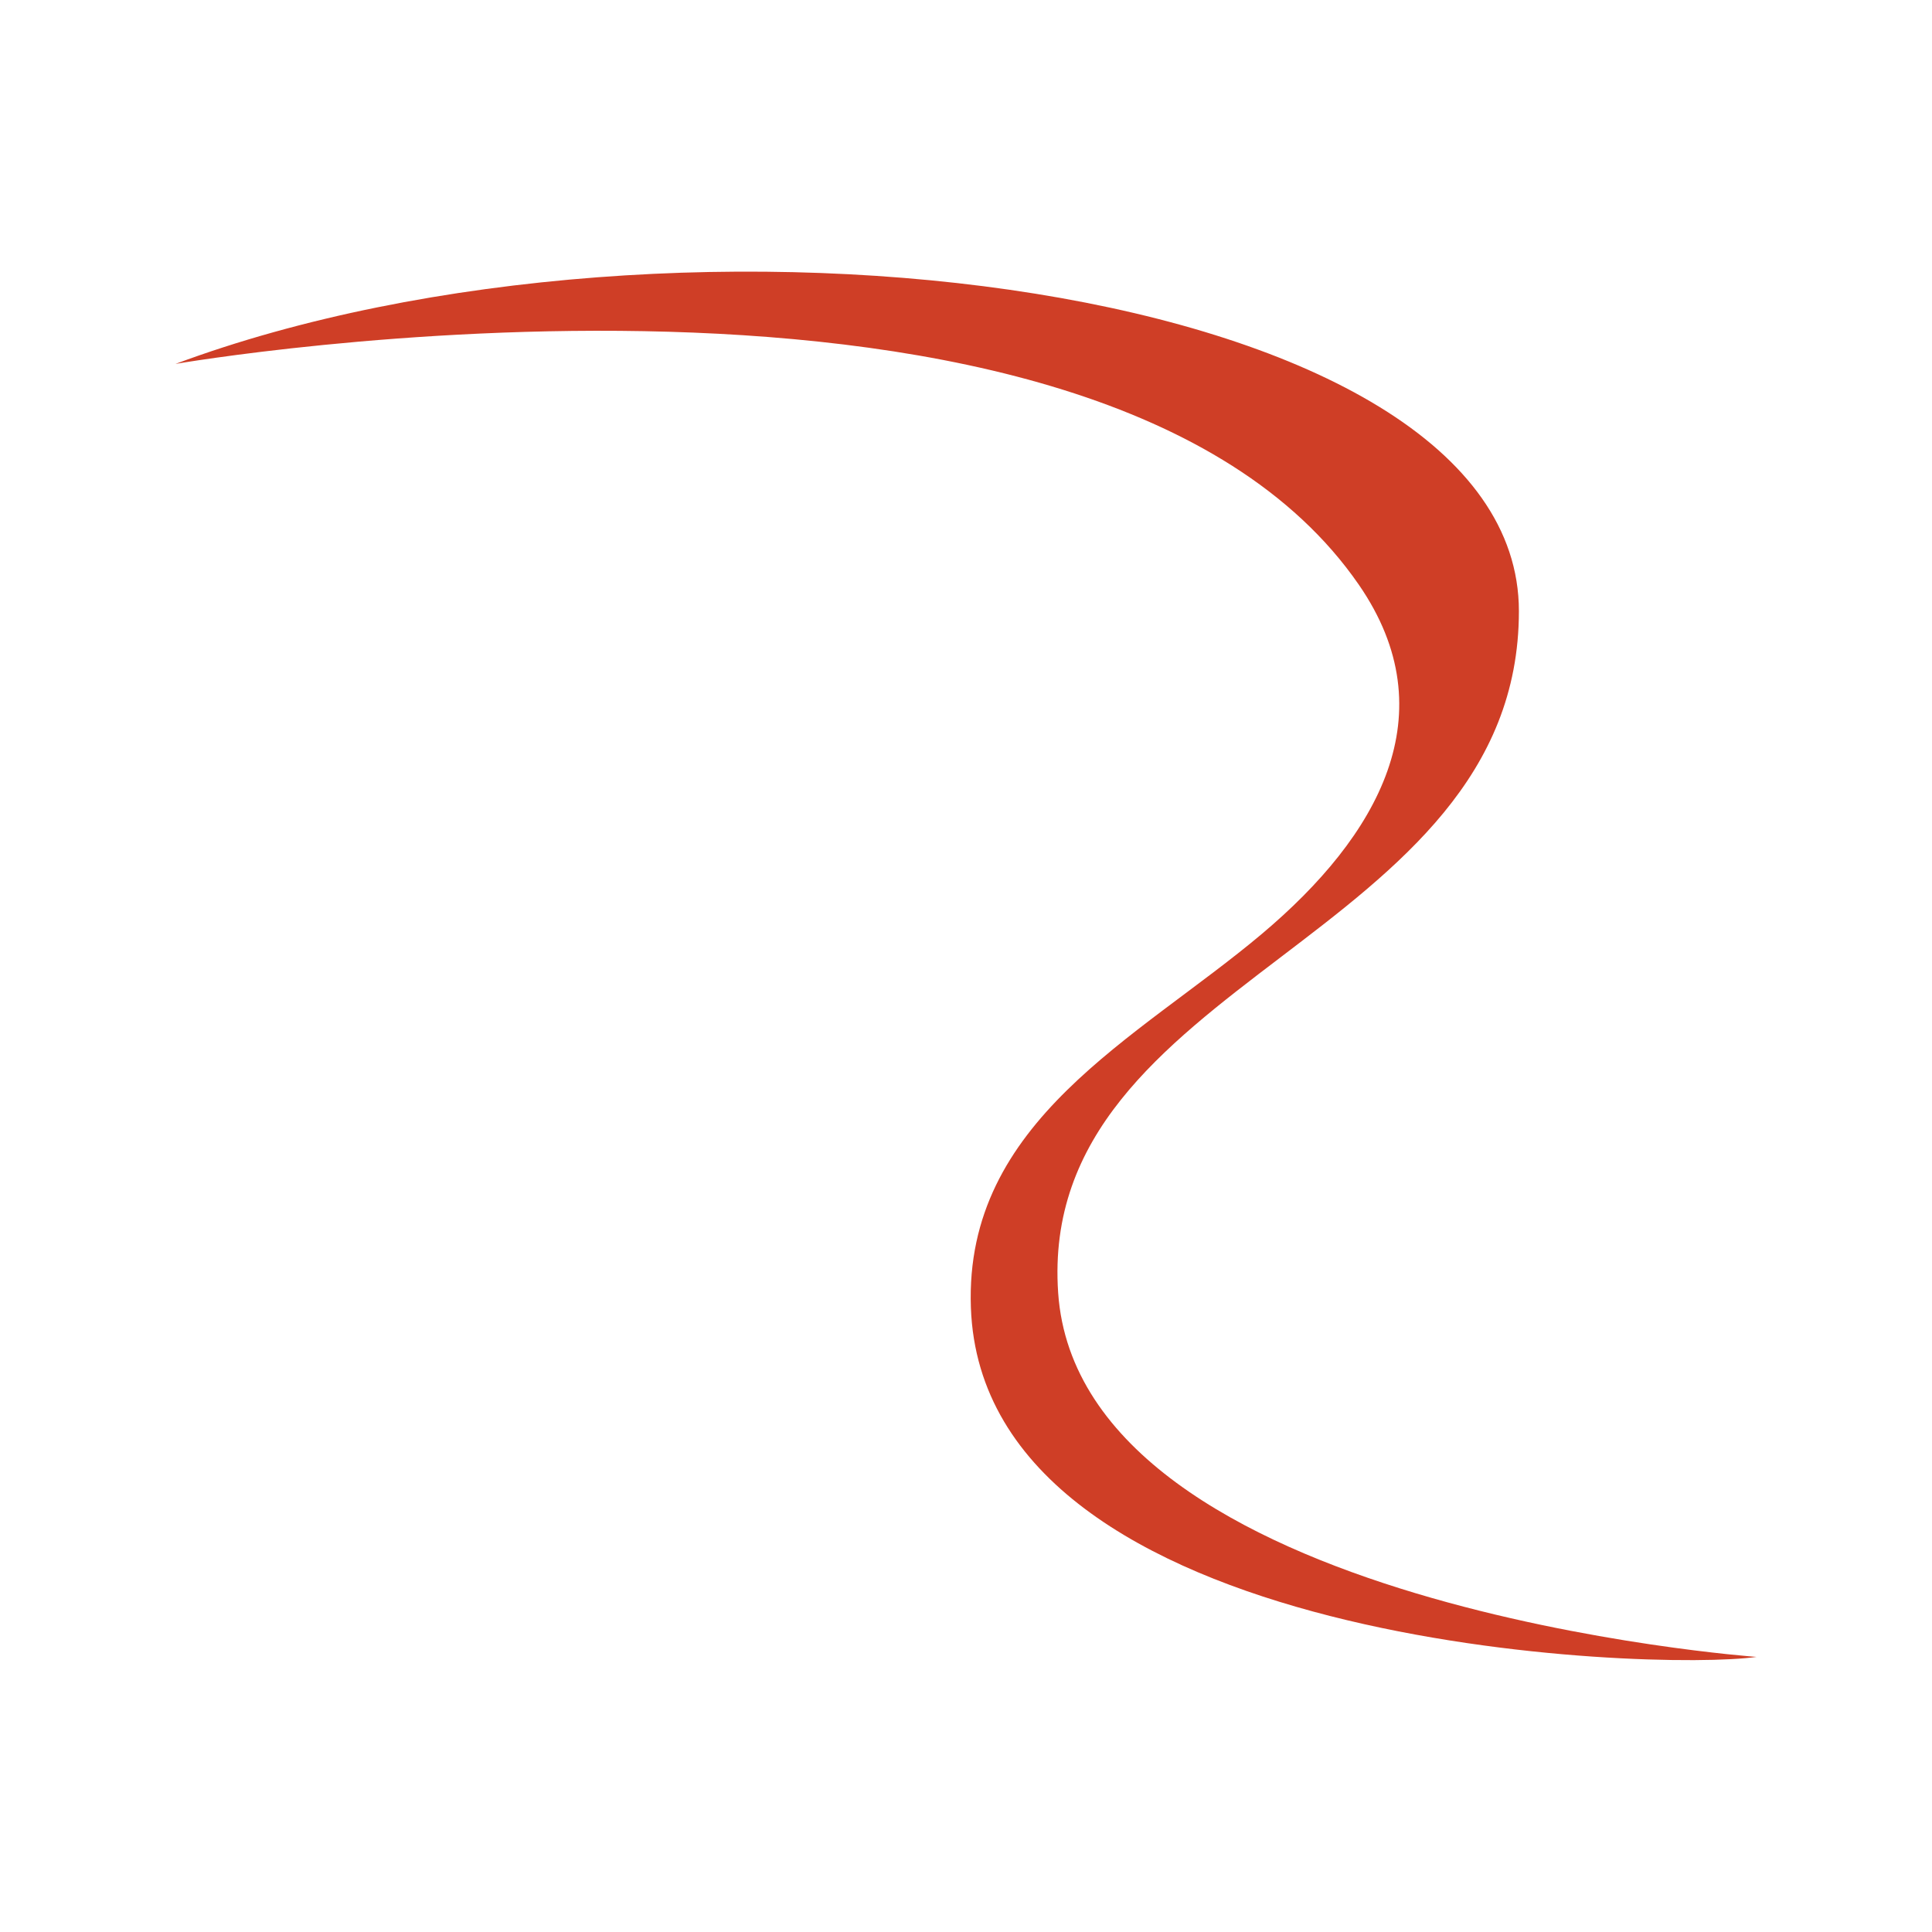
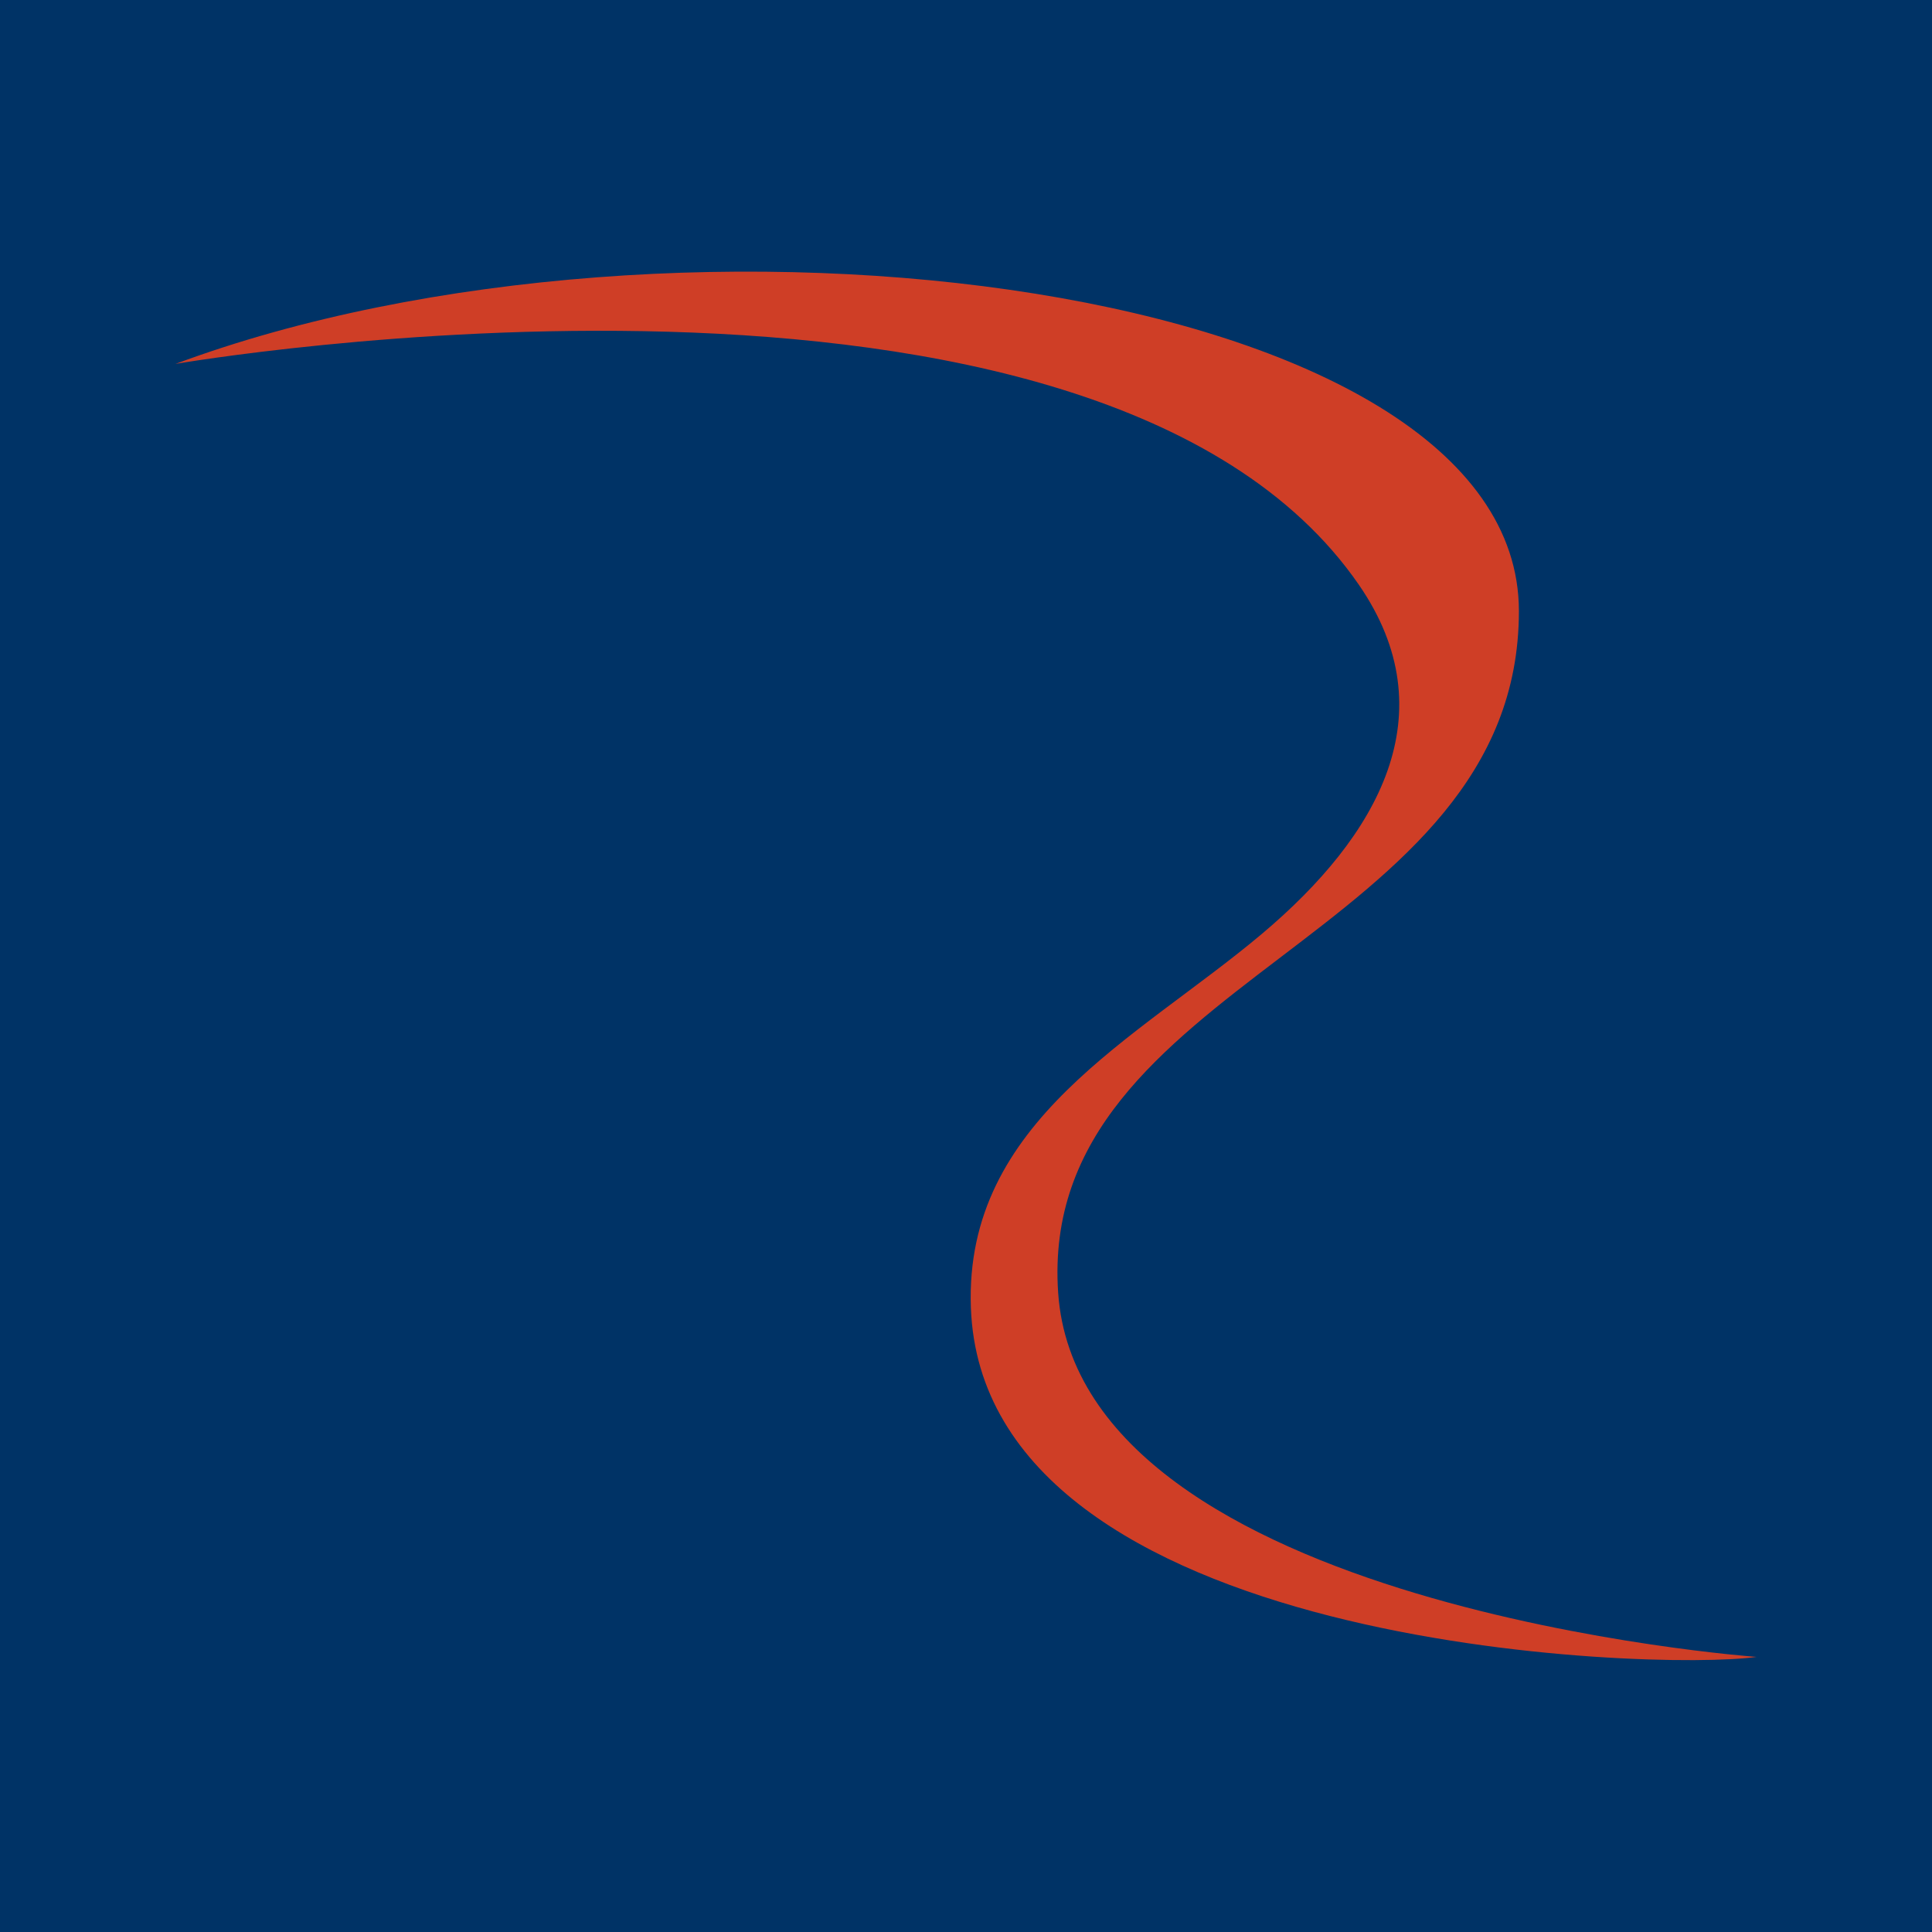
<svg xmlns="http://www.w3.org/2000/svg" version="1.1" width="512" height="512">
  <rect width="100%" height="100%" fill="#808080" stroke="none" />
  <svg width="512" height="512" viewBox="0 0 512 512" fill="none">
    <rect width="512" height="512" fill="#003366" />
-     <rect width="512" height="512" fill="white" />
    <g clip-path="url(#clip0_7_3)">
      <path d="M46.5 96.439C46.5 96.439 290.545 54.221 360.087 154.93C383.7 189.132 365.298 221.496 334.397 247.502C301.388 275.286 255.518 297.043 257.295 346.523C260.518 437.167 438.514 442.983 465.5 439.096C465.5 439.096 286.208 426.229 280.426 342.636C274.643 259.044 402.524 249.401 402.524 161.951C402.524 74.501 179.531 46.928 46.5 96.439Z" fill="#CF3E26" />
    </g>
    <defs>
      <clipPath id="SvgjsClipPath1001">
-         <rect width="419" height="368" fill="white" transform="translate(46.5 72)" />
-       </clipPath>
+         </clipPath>
    </defs>
  </svg>
  <style>@media (prefers-color-scheme: light) { :root { filter: none; } }
@media (prefers-color-scheme: dark) { :root { filter: none; } }
</style>
</svg>